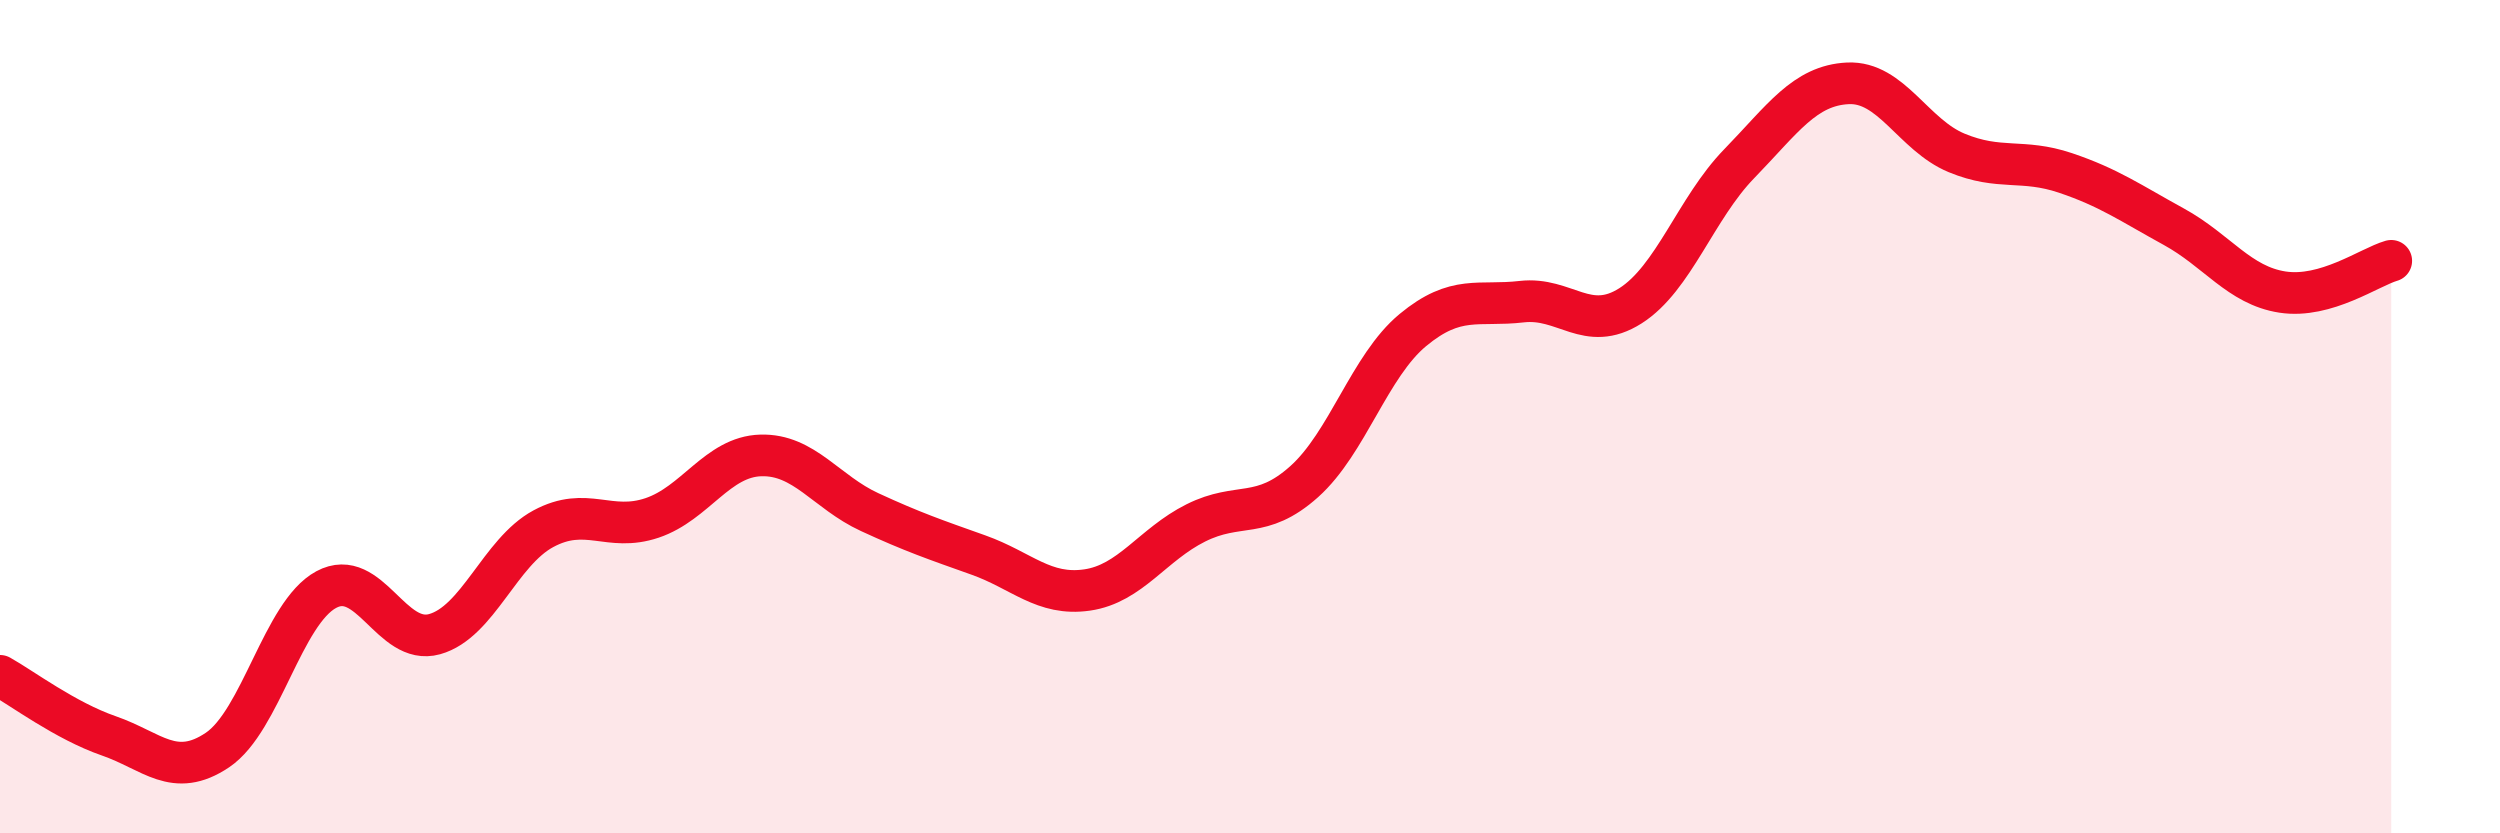
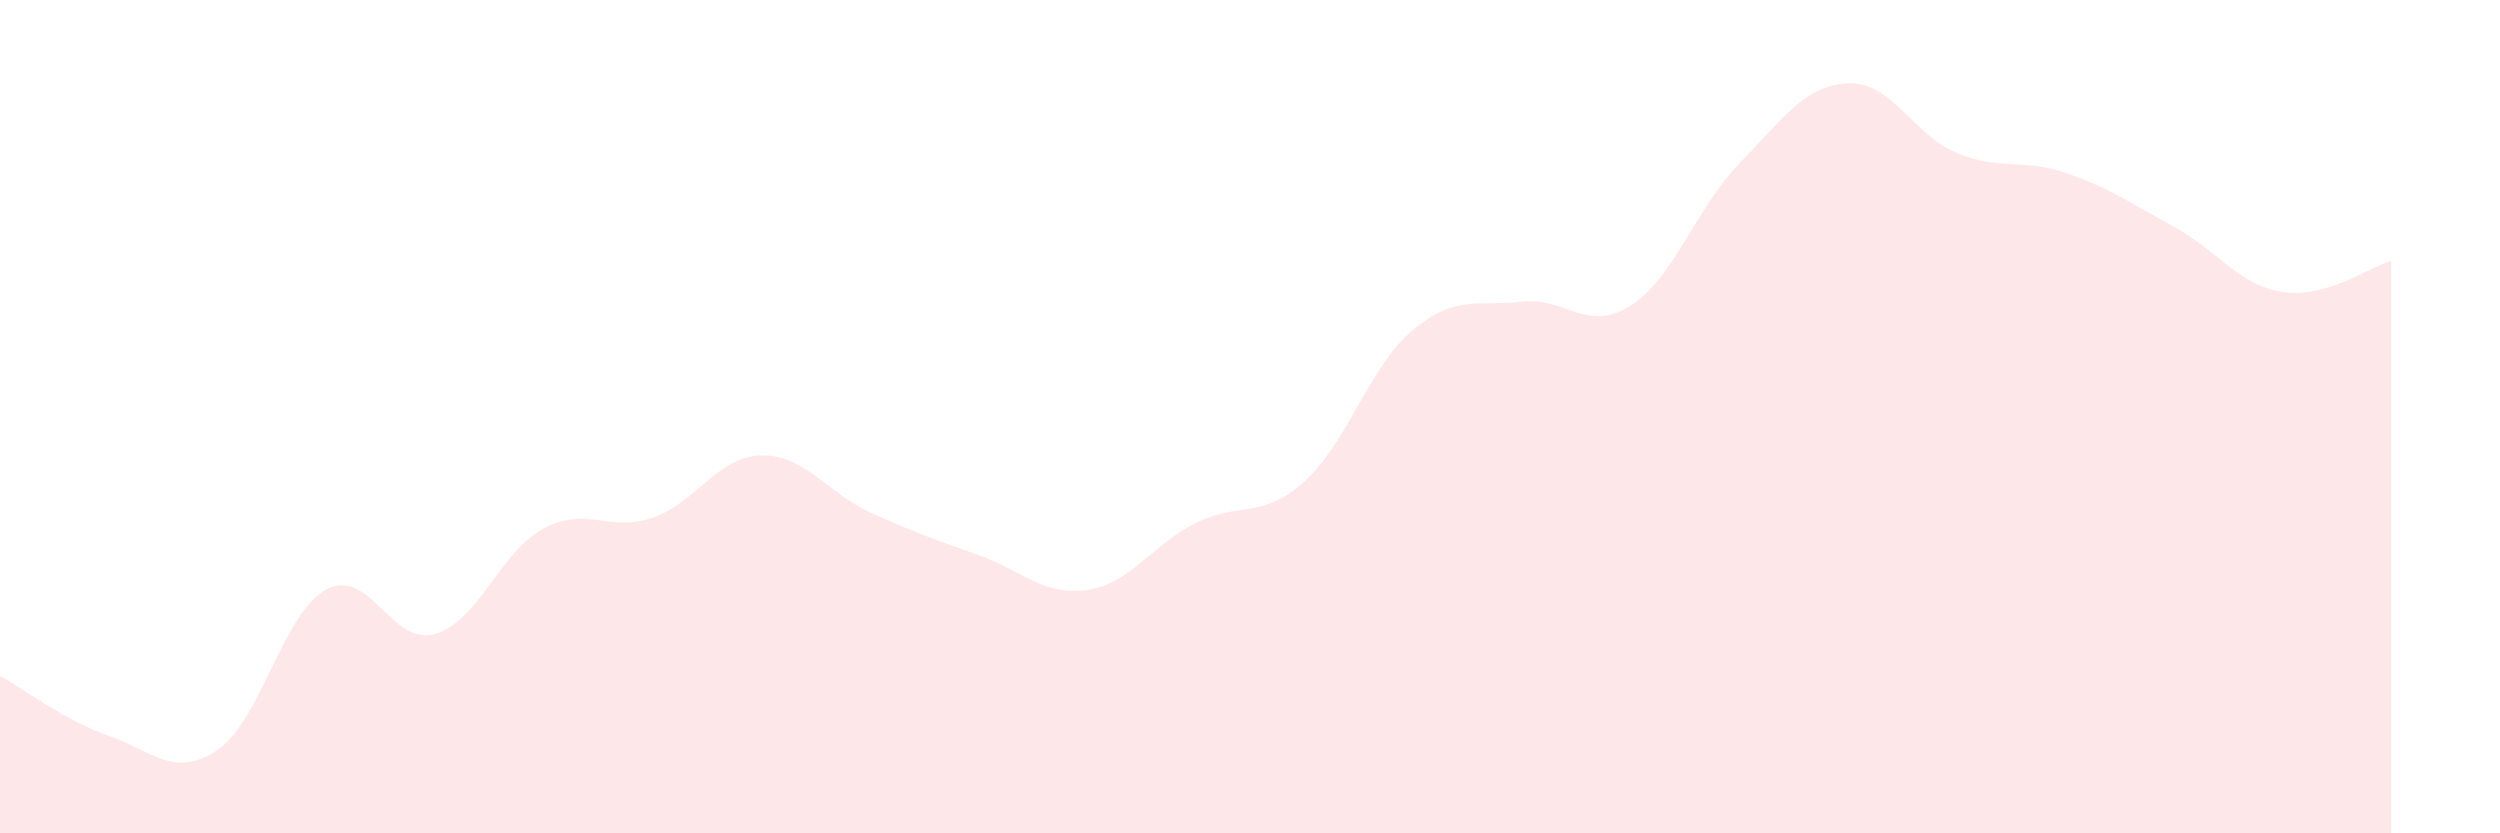
<svg xmlns="http://www.w3.org/2000/svg" width="60" height="20" viewBox="0 0 60 20">
  <path d="M 0,16.22 C 0.52,16.51 1.57,17.3 2.61,17.66 C 3.65,18.02 4.18,18.7 5.22,18 C 6.26,17.3 6.79,14.71 7.83,14.15 C 8.87,13.59 9.39,15.51 10.43,15.22 C 11.47,14.93 12,13.25 13.04,12.69 C 14.08,12.13 14.61,12.78 15.65,12.43 C 16.69,12.08 17.22,10.96 18.26,10.93 C 19.3,10.9 19.83,11.81 20.87,12.29 C 21.91,12.77 22.44,12.95 23.48,13.32 C 24.52,13.69 25.05,14.31 26.09,14.16 C 27.13,14.01 27.66,13.07 28.7,12.55 C 29.74,12.03 30.26,12.49 31.3,11.56 C 32.34,10.63 32.87,8.78 33.91,7.92 C 34.95,7.06 35.48,7.36 36.52,7.24 C 37.56,7.12 38.09,8 39.13,7.34 C 40.17,6.68 40.7,5 41.74,3.93 C 42.78,2.86 43.31,2.05 44.35,2 C 45.39,1.95 45.92,3.24 46.96,3.67 C 48,4.1 48.53,3.8 49.57,4.15 C 50.61,4.5 51.13,4.87 52.17,5.44 C 53.21,6.01 53.74,6.85 54.78,7.01 C 55.82,7.17 56.87,6.41 57.39,6.26L57.39 20L0 20Z" fill="#EB0A25" opacity="0.1" stroke-linecap="round" stroke-linejoin="round" />
-   <path d="M 0,16.22 C 0.52,16.51 1.57,17.3 2.61,17.66 C 3.65,18.02 4.18,18.7 5.22,18 C 6.26,17.3 6.79,14.71 7.83,14.15 C 8.87,13.59 9.39,15.51 10.43,15.22 C 11.47,14.93 12,13.25 13.04,12.69 C 14.08,12.13 14.61,12.78 15.65,12.43 C 16.69,12.08 17.22,10.96 18.26,10.93 C 19.3,10.9 19.83,11.81 20.87,12.29 C 21.91,12.77 22.44,12.95 23.48,13.32 C 24.52,13.69 25.05,14.31 26.09,14.16 C 27.13,14.01 27.66,13.07 28.7,12.55 C 29.74,12.03 30.26,12.49 31.3,11.56 C 32.34,10.63 32.87,8.78 33.91,7.92 C 34.95,7.06 35.48,7.36 36.52,7.24 C 37.56,7.12 38.09,8 39.13,7.34 C 40.17,6.68 40.7,5 41.74,3.93 C 42.78,2.86 43.31,2.05 44.35,2 C 45.39,1.95 45.92,3.24 46.96,3.67 C 48,4.1 48.53,3.8 49.57,4.15 C 50.61,4.5 51.13,4.87 52.17,5.44 C 53.21,6.01 53.74,6.85 54.78,7.01 C 55.82,7.17 56.87,6.41 57.39,6.26" stroke="#EB0A25" stroke-width="1" fill="none" stroke-linecap="round" stroke-linejoin="round" />
</svg>